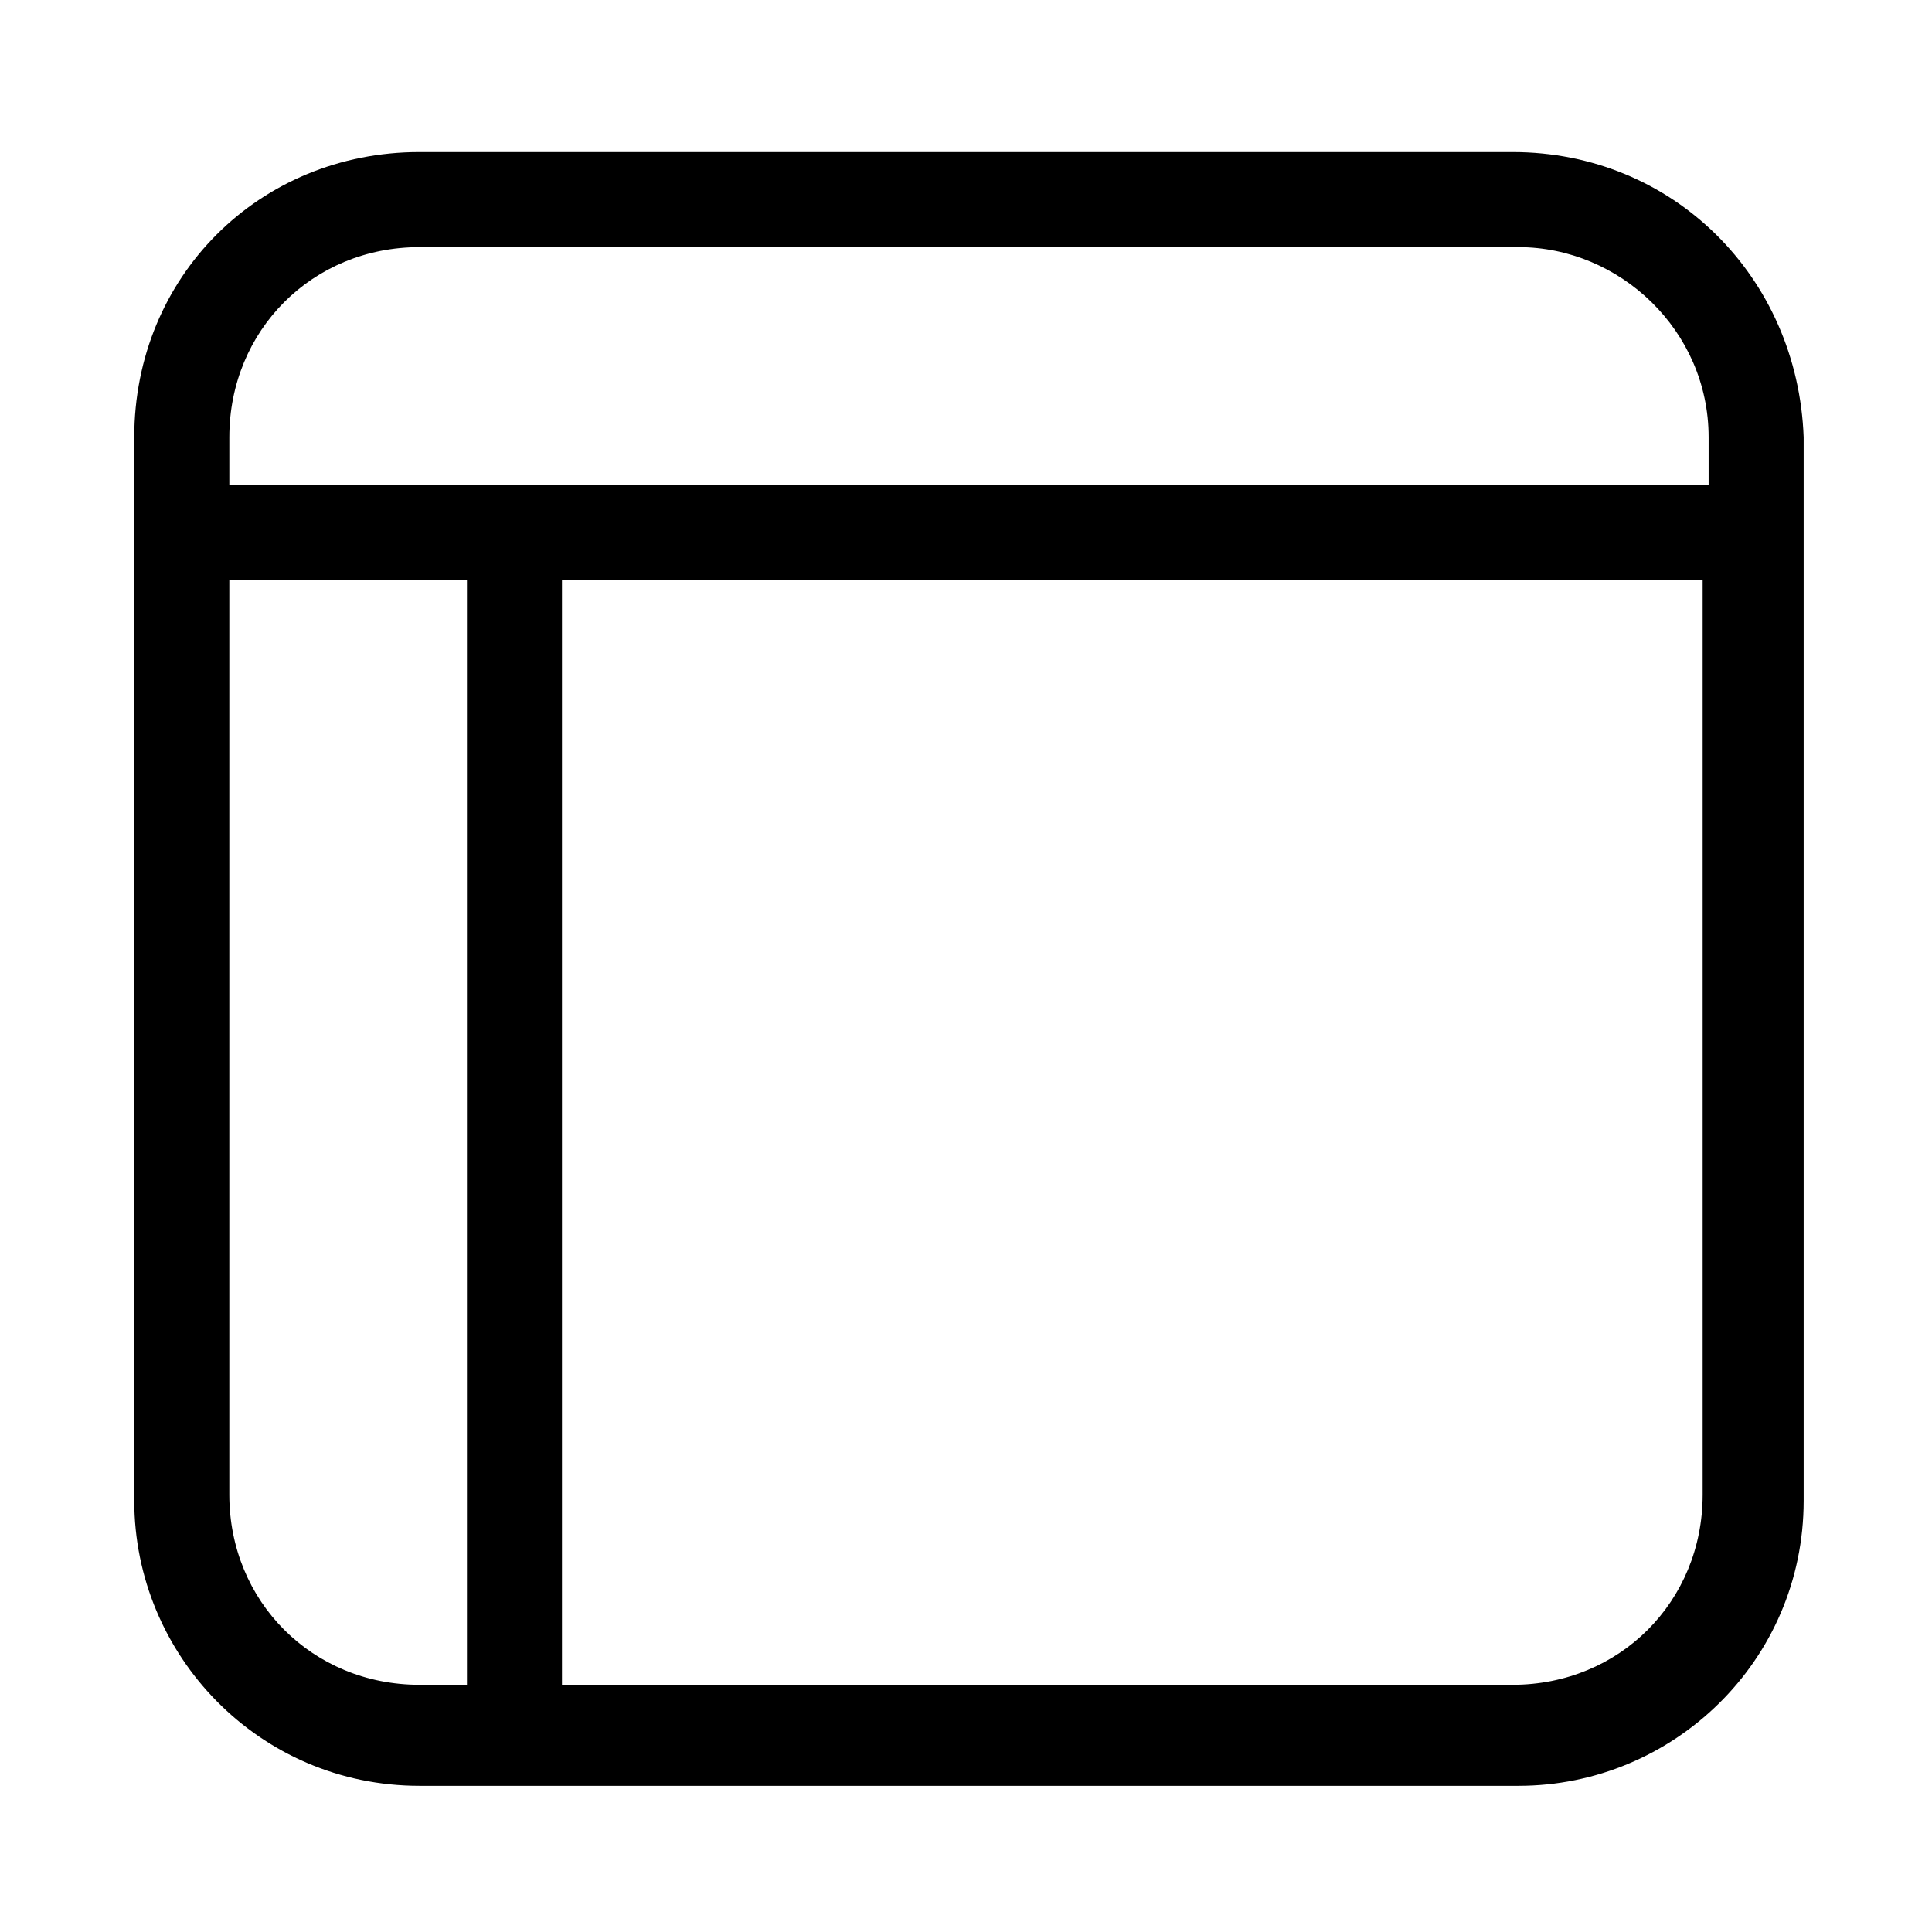
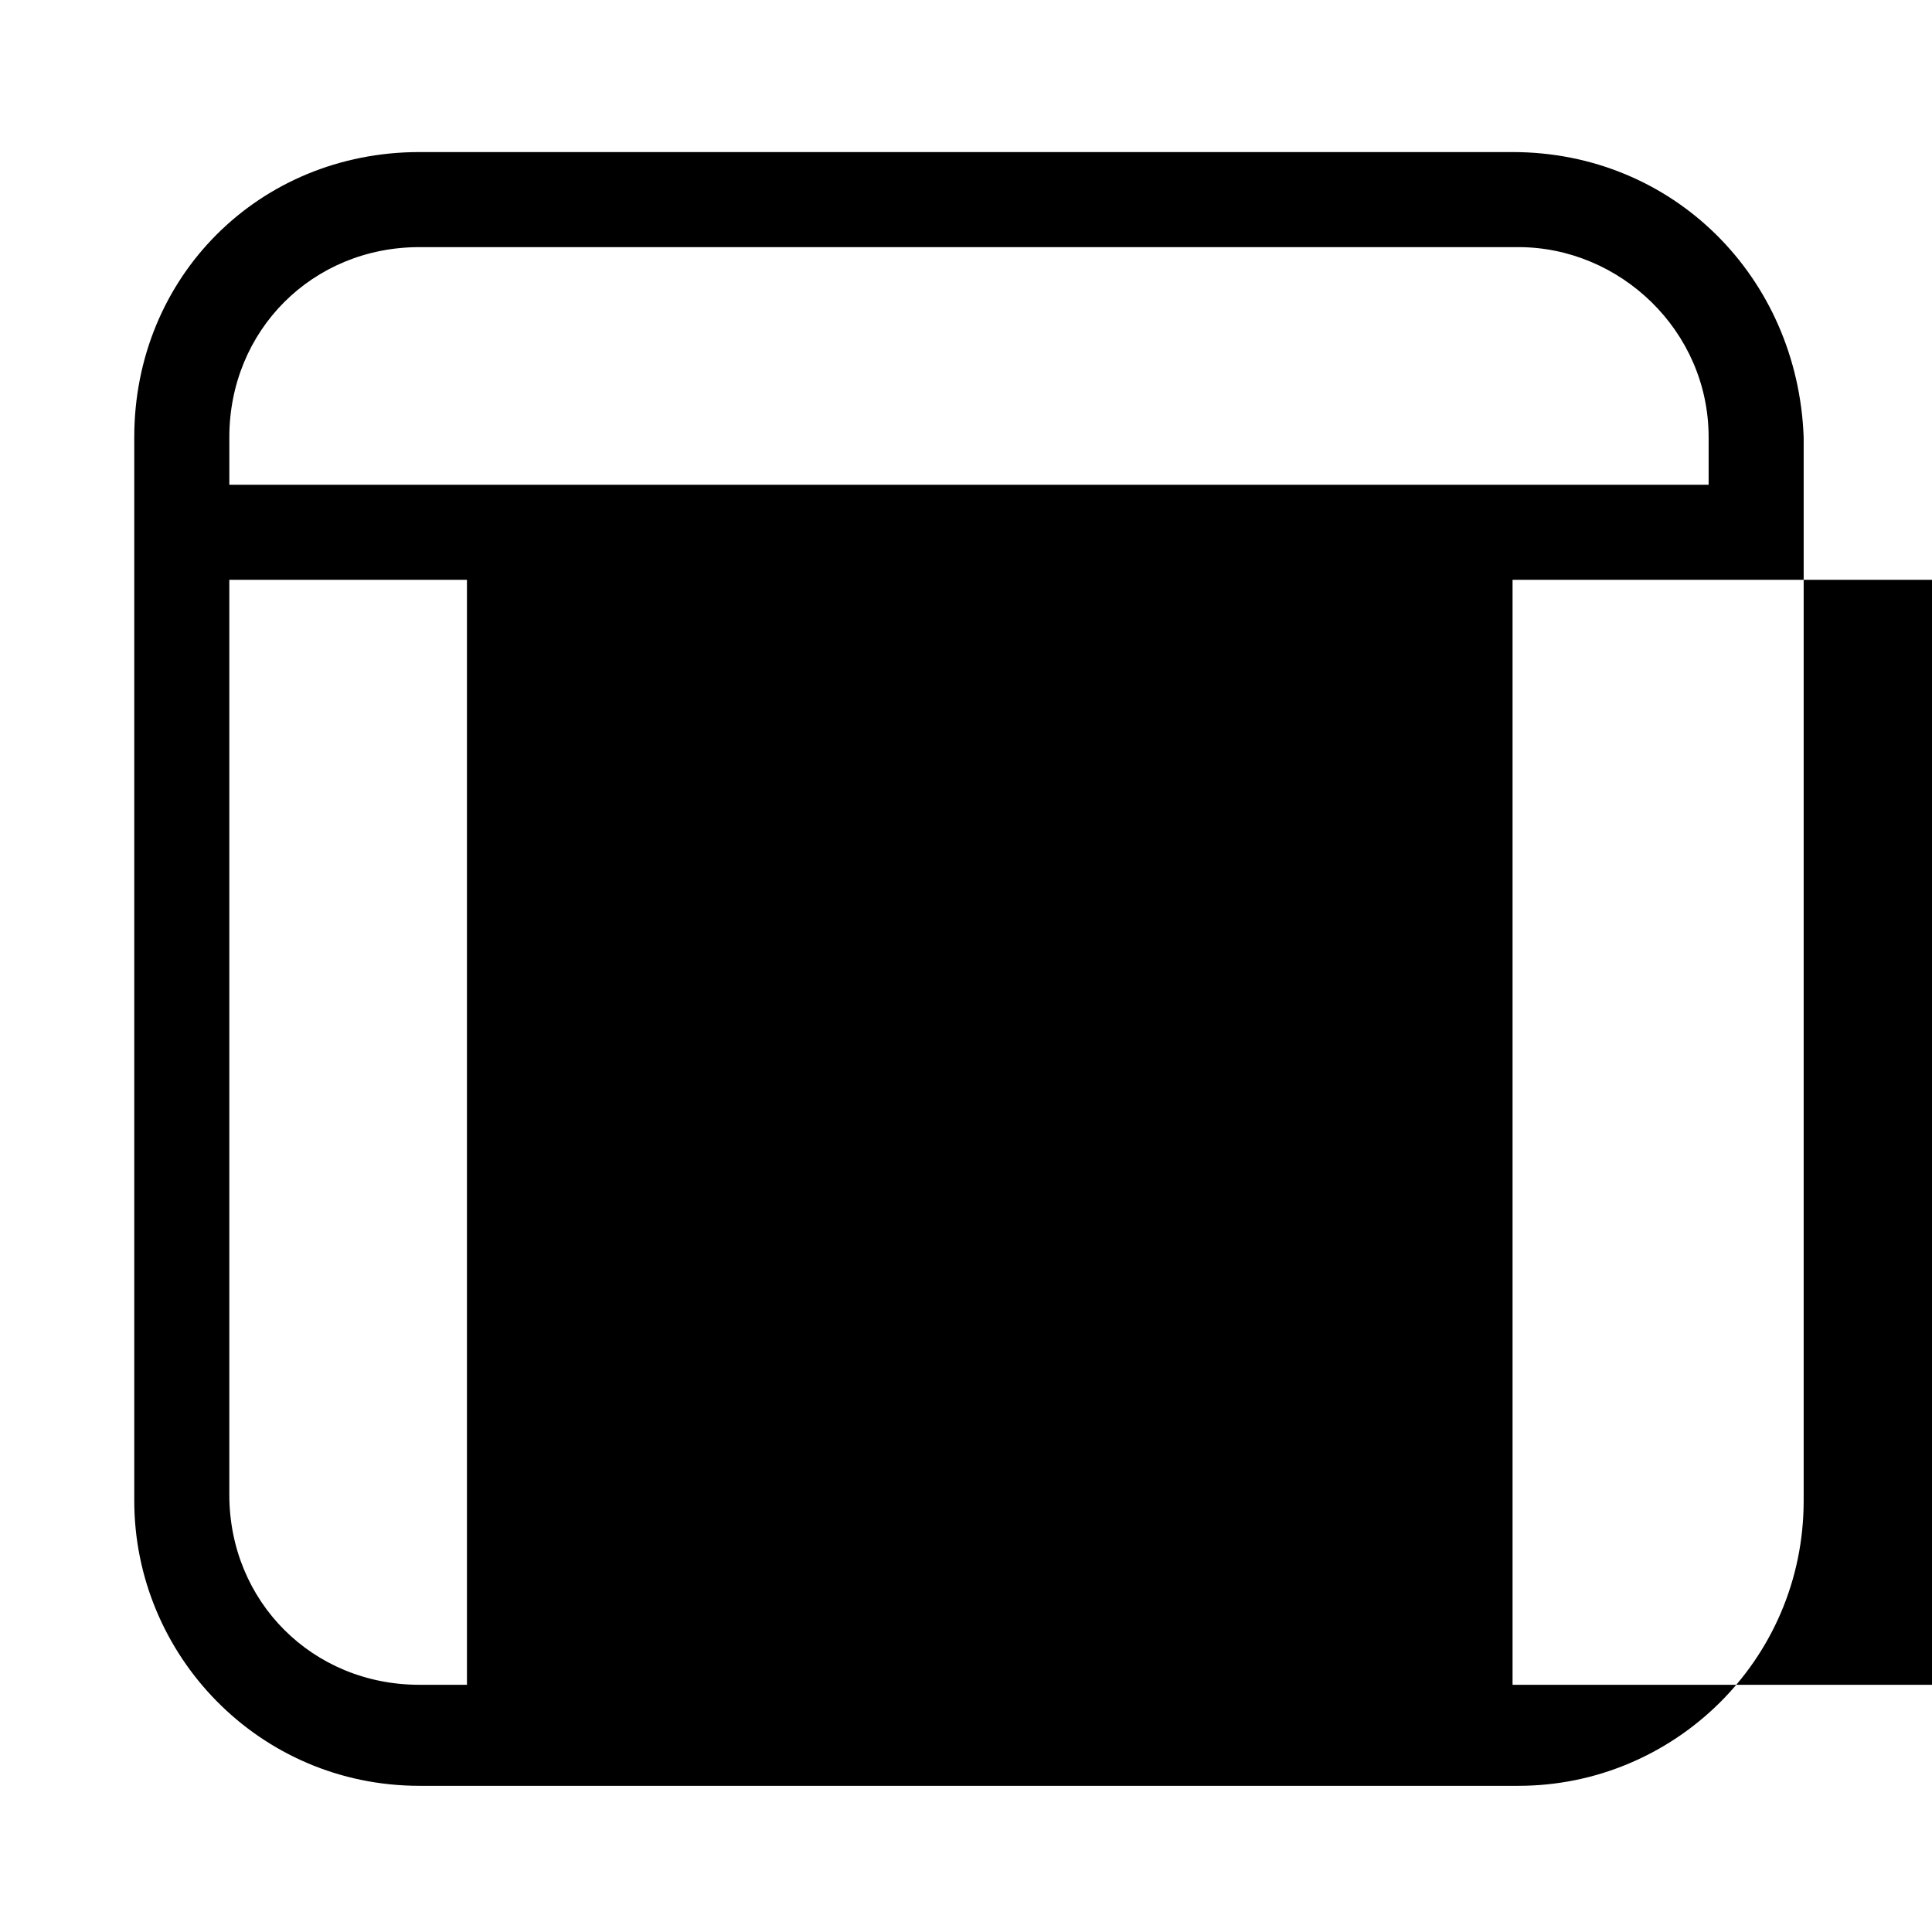
<svg xmlns="http://www.w3.org/2000/svg" fill="#000000" width="800px" height="800px" version="1.1" viewBox="144 144 512 512">
-   <path d="m544.84 184.3h-289.69c-42.508 0-75.57 33.062-75.57 75.57v281.82c0 40.934 33.062 75.57 75.57 75.57h291.27c40.934 0 75.57-33.062 75.57-75.57v-281.82c-1.574-42.508-34.637-75.57-77.145-75.57zm-289.69 25.191h291.27c26.766 0 50.383 22.043 50.383 50.383v12.594h-392.03v-12.598c0-28.336 22.039-50.379 50.379-50.379zm-50.379 330.62v-242.46h62.977v292.84l-12.598-0.004c-28.34 0-50.379-22.039-50.379-50.379zm340.07 50.379h-251.91v-292.84h302.29v242.46c0.004 28.34-22.039 50.379-50.379 50.379z" />
+   <path d="m544.84 184.3h-289.69c-42.508 0-75.57 33.062-75.57 75.57v281.82c0 40.934 33.062 75.57 75.57 75.57h291.27c40.934 0 75.57-33.062 75.57-75.57v-281.82c-1.574-42.508-34.637-75.57-77.145-75.57zm-289.69 25.191h291.27c26.766 0 50.383 22.043 50.383 50.383v12.594h-392.03v-12.598c0-28.336 22.039-50.379 50.379-50.379zm-50.379 330.62v-242.46h62.977v292.84l-12.598-0.004c-28.34 0-50.379-22.039-50.379-50.379zm340.07 50.379v-292.84h302.29v242.46c0.004 28.34-22.039 50.379-50.379 50.379z" />
</svg>